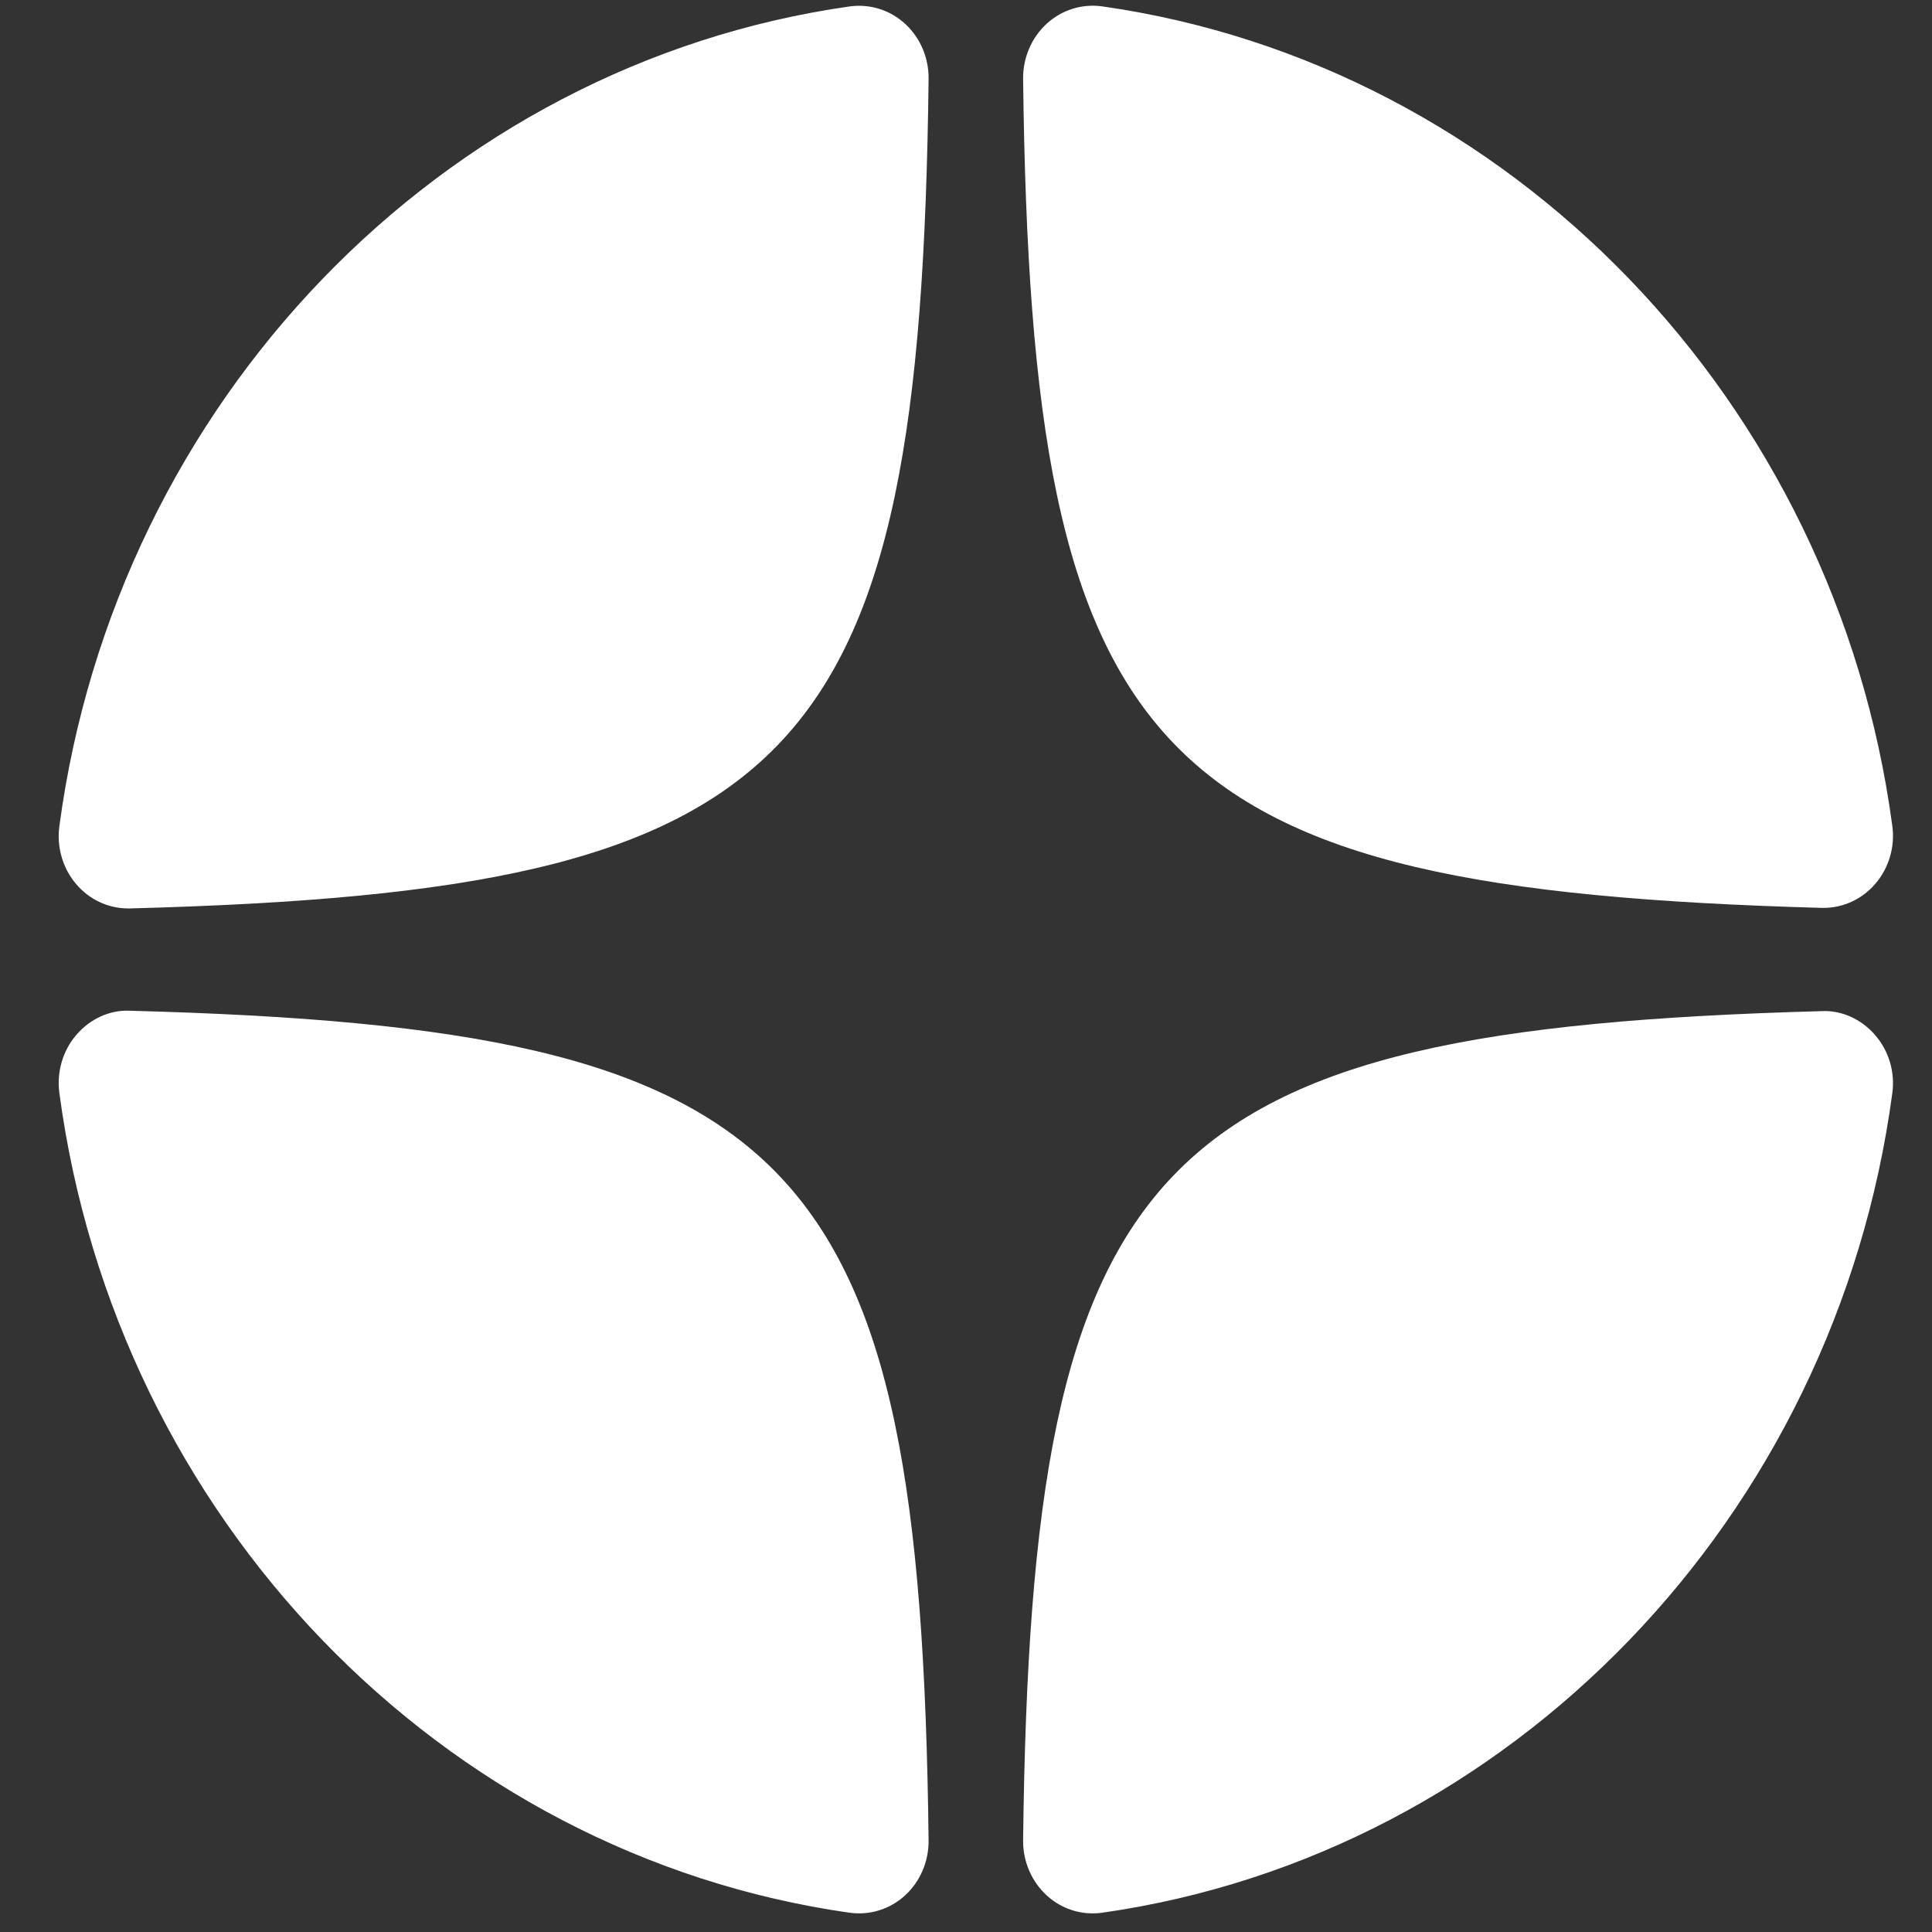
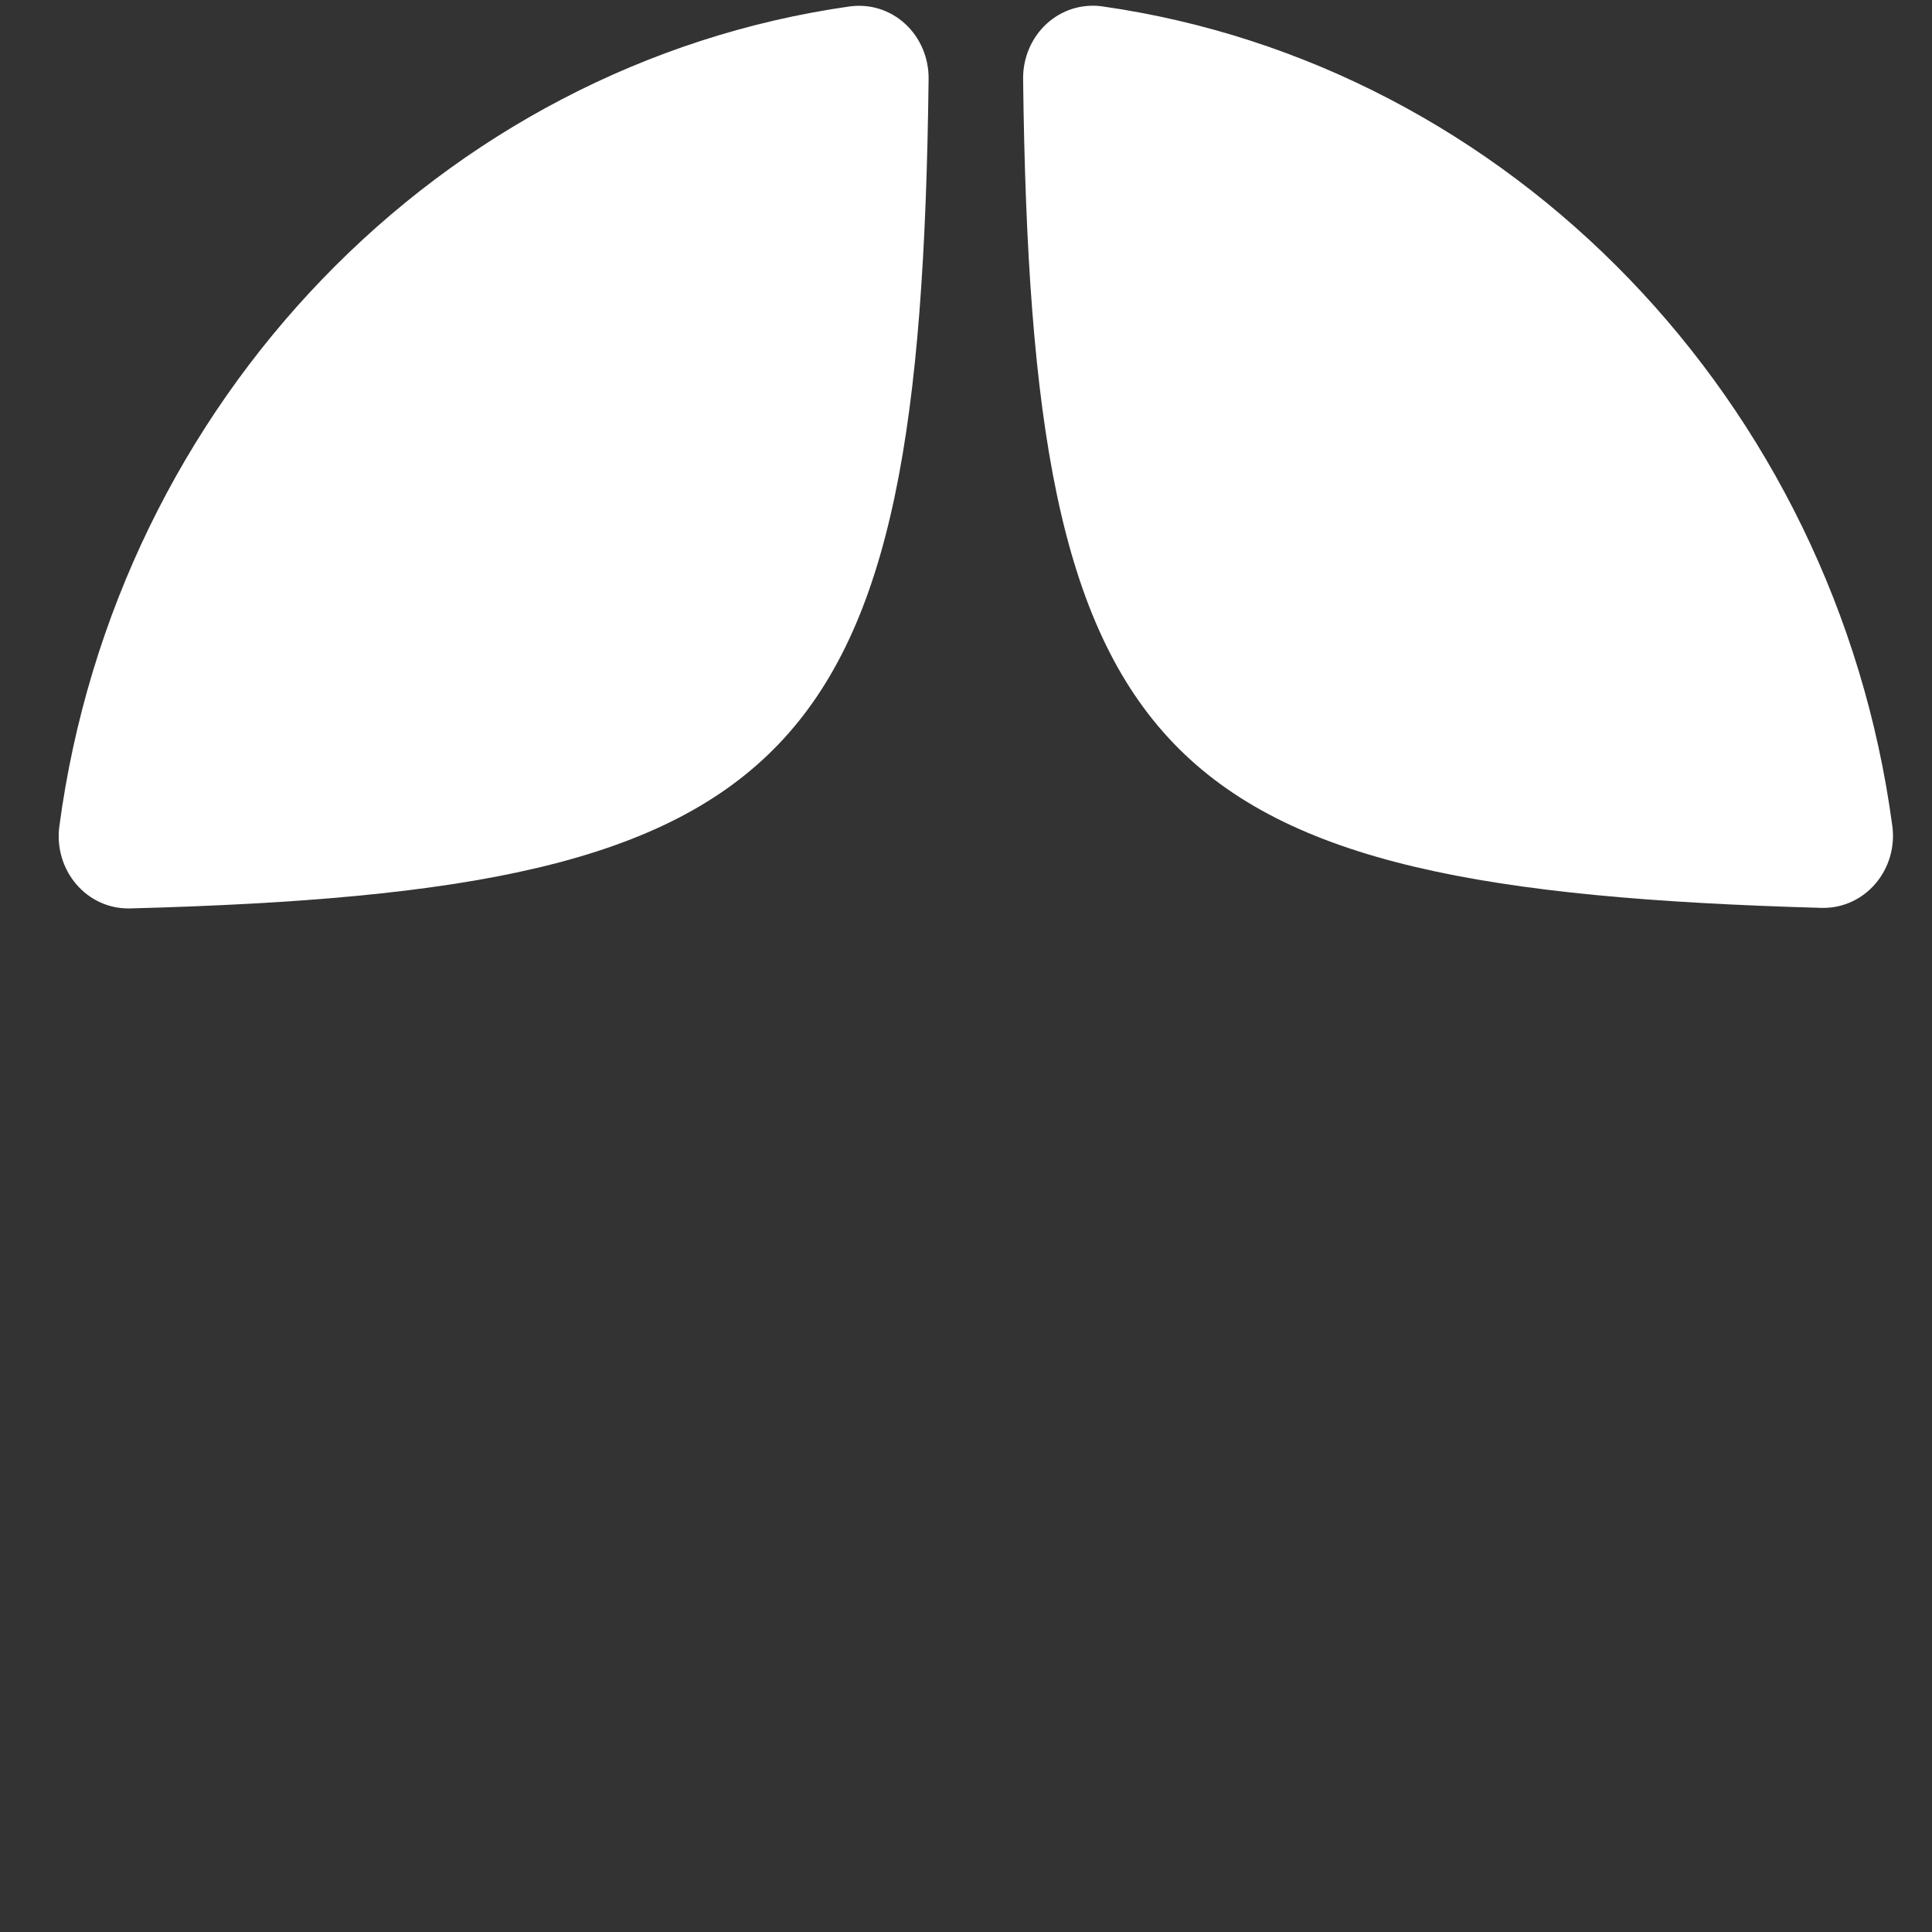
<svg xmlns="http://www.w3.org/2000/svg" width="25" height="25" viewBox="0 0 25 25" fill="none">
  <rect x="0" y="0" width="25" height="25" fill="#333333" stroke="none" />
  <path d="M23.572 11.748C23.58 11.748 23.588 11.748 23.596 11.748C23.852 11.748 24.096 11.635 24.266 11.437C24.443 11.232 24.524 10.956 24.486 10.684C23.749 5.192 19.544 0.833 14.259 0.082C13.998 0.047 13.739 0.128 13.543 0.308C13.347 0.488 13.236 0.749 13.239 1.021C13.345 9.899 14.891 11.504 23.572 11.748Z" fill="white" />
-   <path d="M23.572 13.084C14.889 13.324 13.344 14.928 13.239 23.813C13.236 24.085 13.347 24.345 13.543 24.525C13.707 24.677 13.92 24.759 14.138 24.759C14.178 24.759 14.219 24.757 14.259 24.751C19.545 24 23.75 19.64 24.486 14.148C24.524 13.875 24.443 13.601 24.266 13.396C24.09 13.191 23.834 13.07 23.572 13.084Z" fill="white" />
-   <path d="M1.681 13.079C1.418 13.066 1.164 13.186 0.988 13.391C0.812 13.596 0.732 13.87 0.768 14.142C1.502 19.638 5.708 24 10.996 24.751C11.036 24.756 11.077 24.759 11.117 24.759C11.335 24.759 11.548 24.677 11.713 24.525C11.909 24.345 12.019 24.085 12.016 23.813C11.911 14.914 10.365 13.309 1.681 13.079Z" fill="white" />
  <path d="M10.996 0.083C5.708 0.834 1.502 5.196 0.768 10.692C0.732 10.964 0.812 11.238 0.988 11.443C1.158 11.642 1.402 11.755 1.658 11.755C1.666 11.755 1.673 11.755 1.681 11.755C10.365 11.525 11.911 9.92 12.016 1.021C12.019 0.749 11.909 0.489 11.713 0.309C11.517 0.129 11.259 0.048 10.996 0.083Z" fill="white" />
</svg>